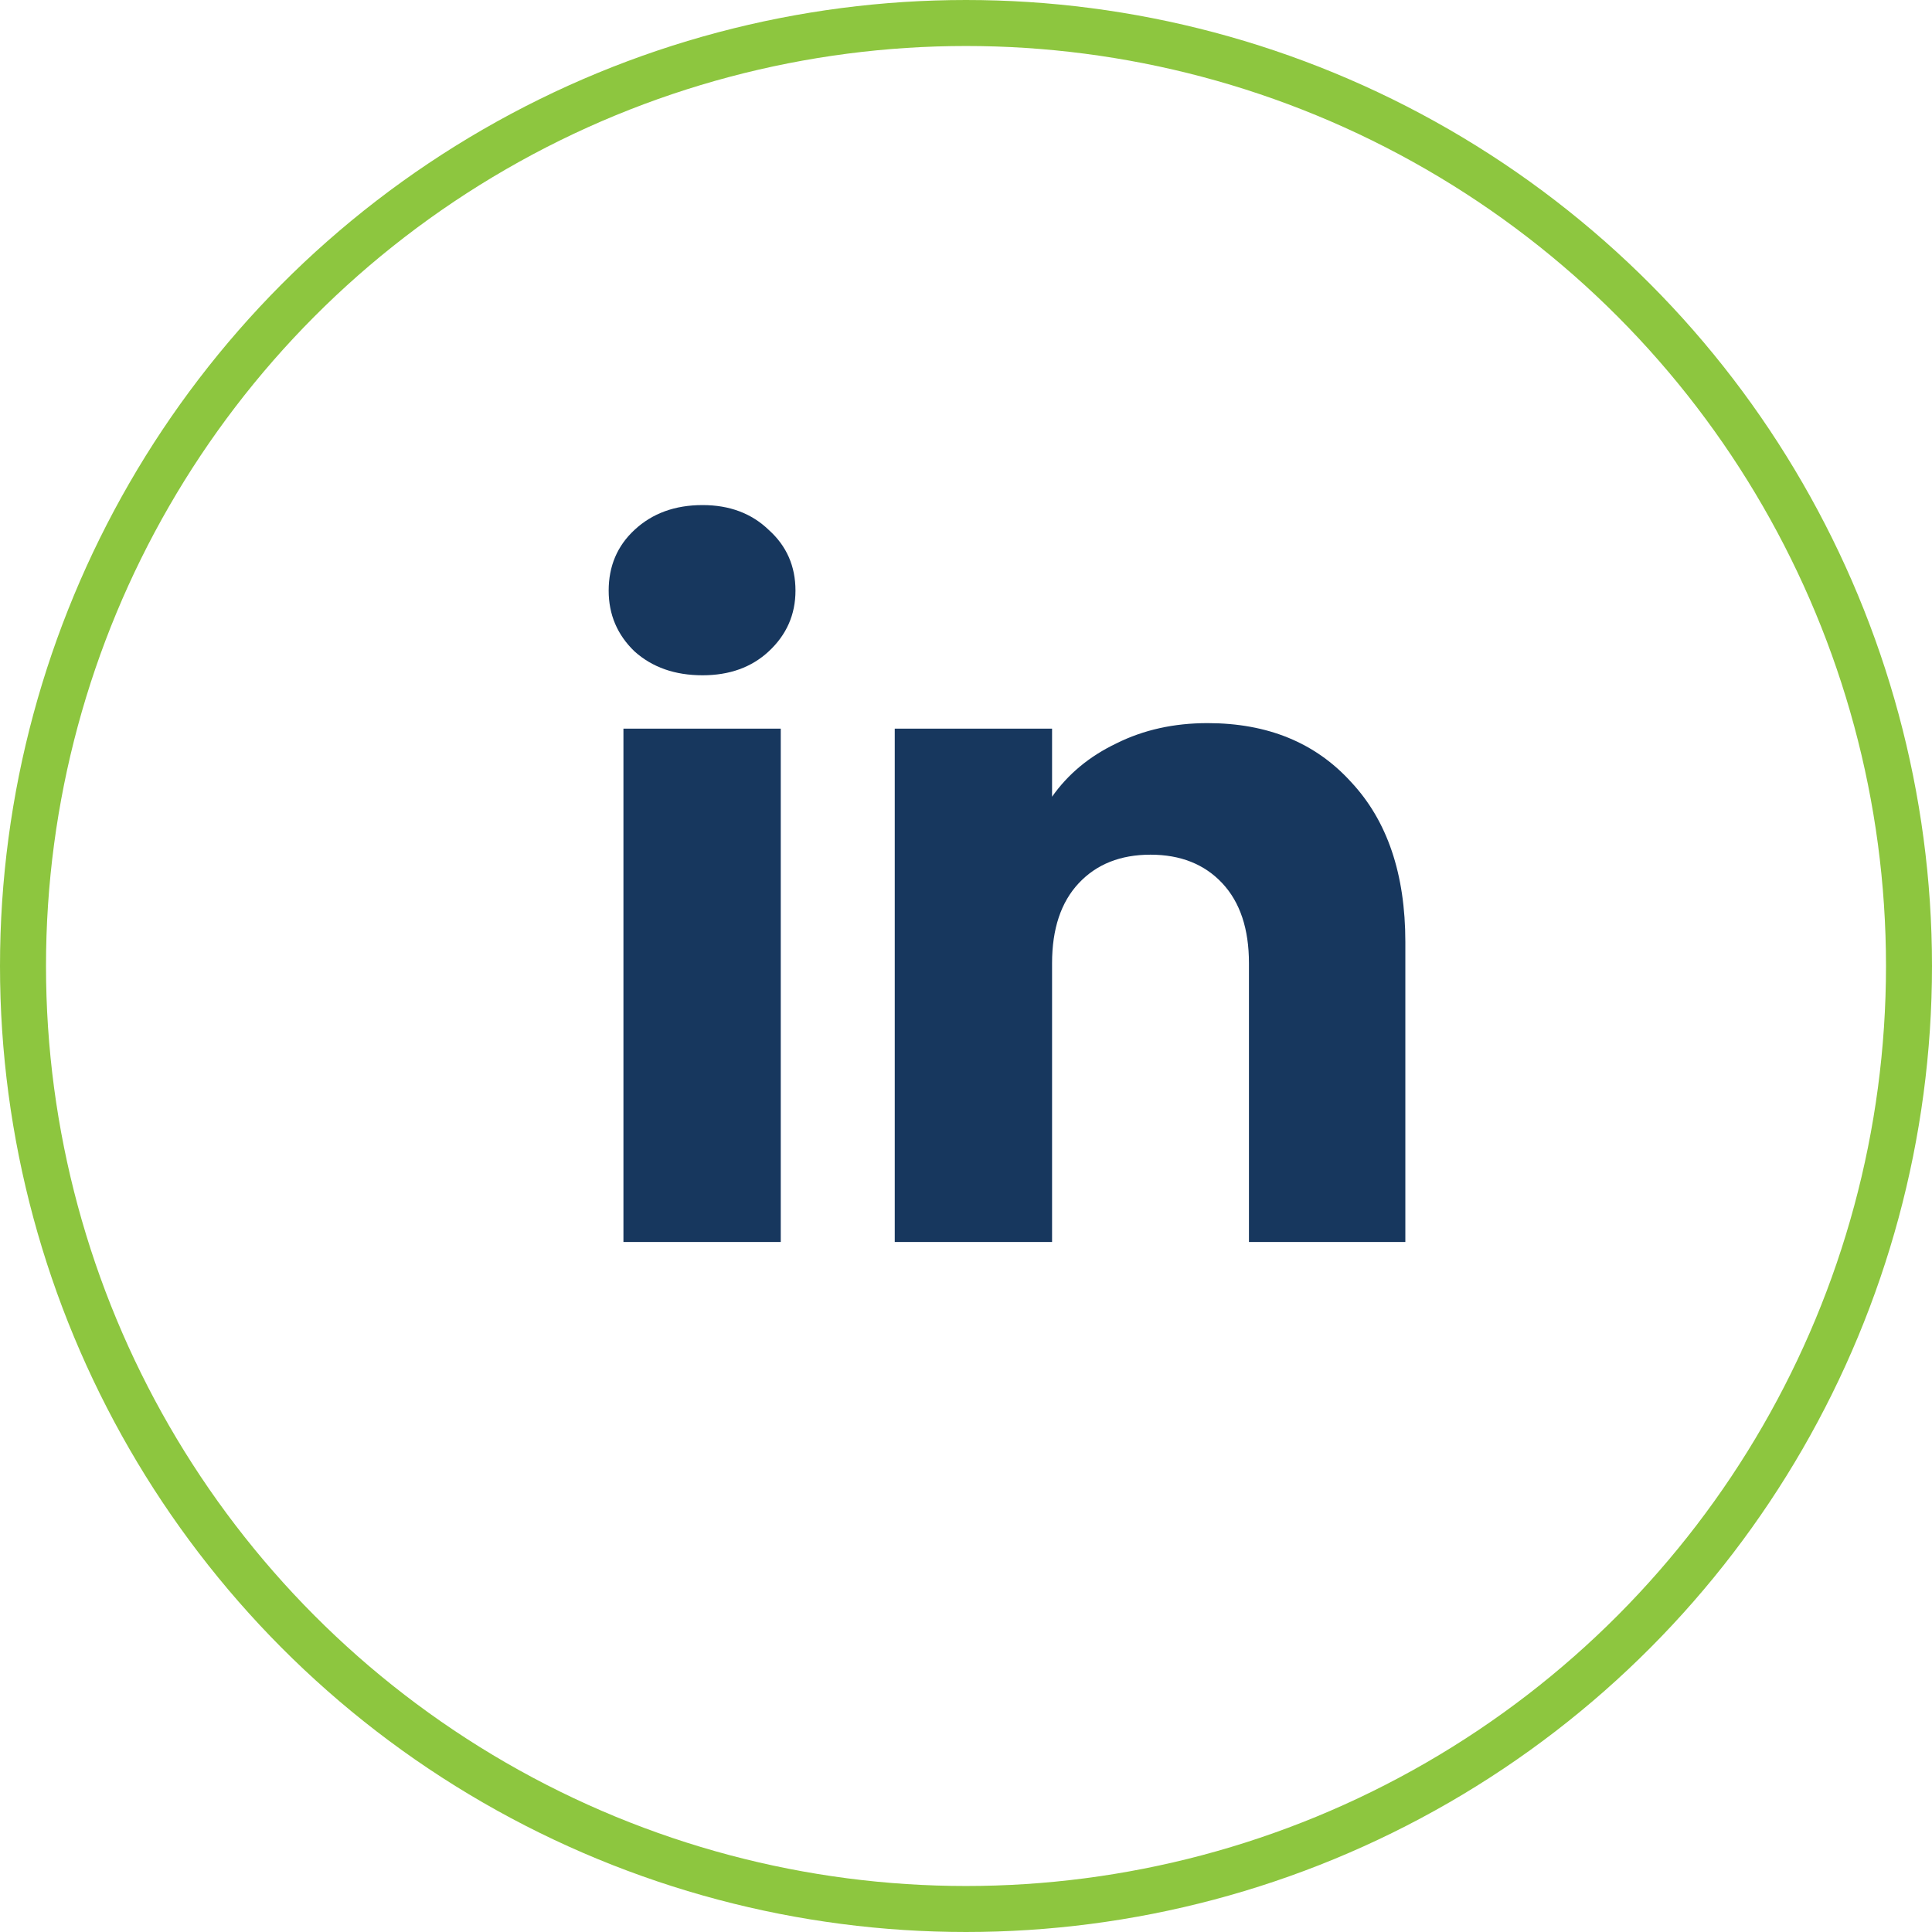
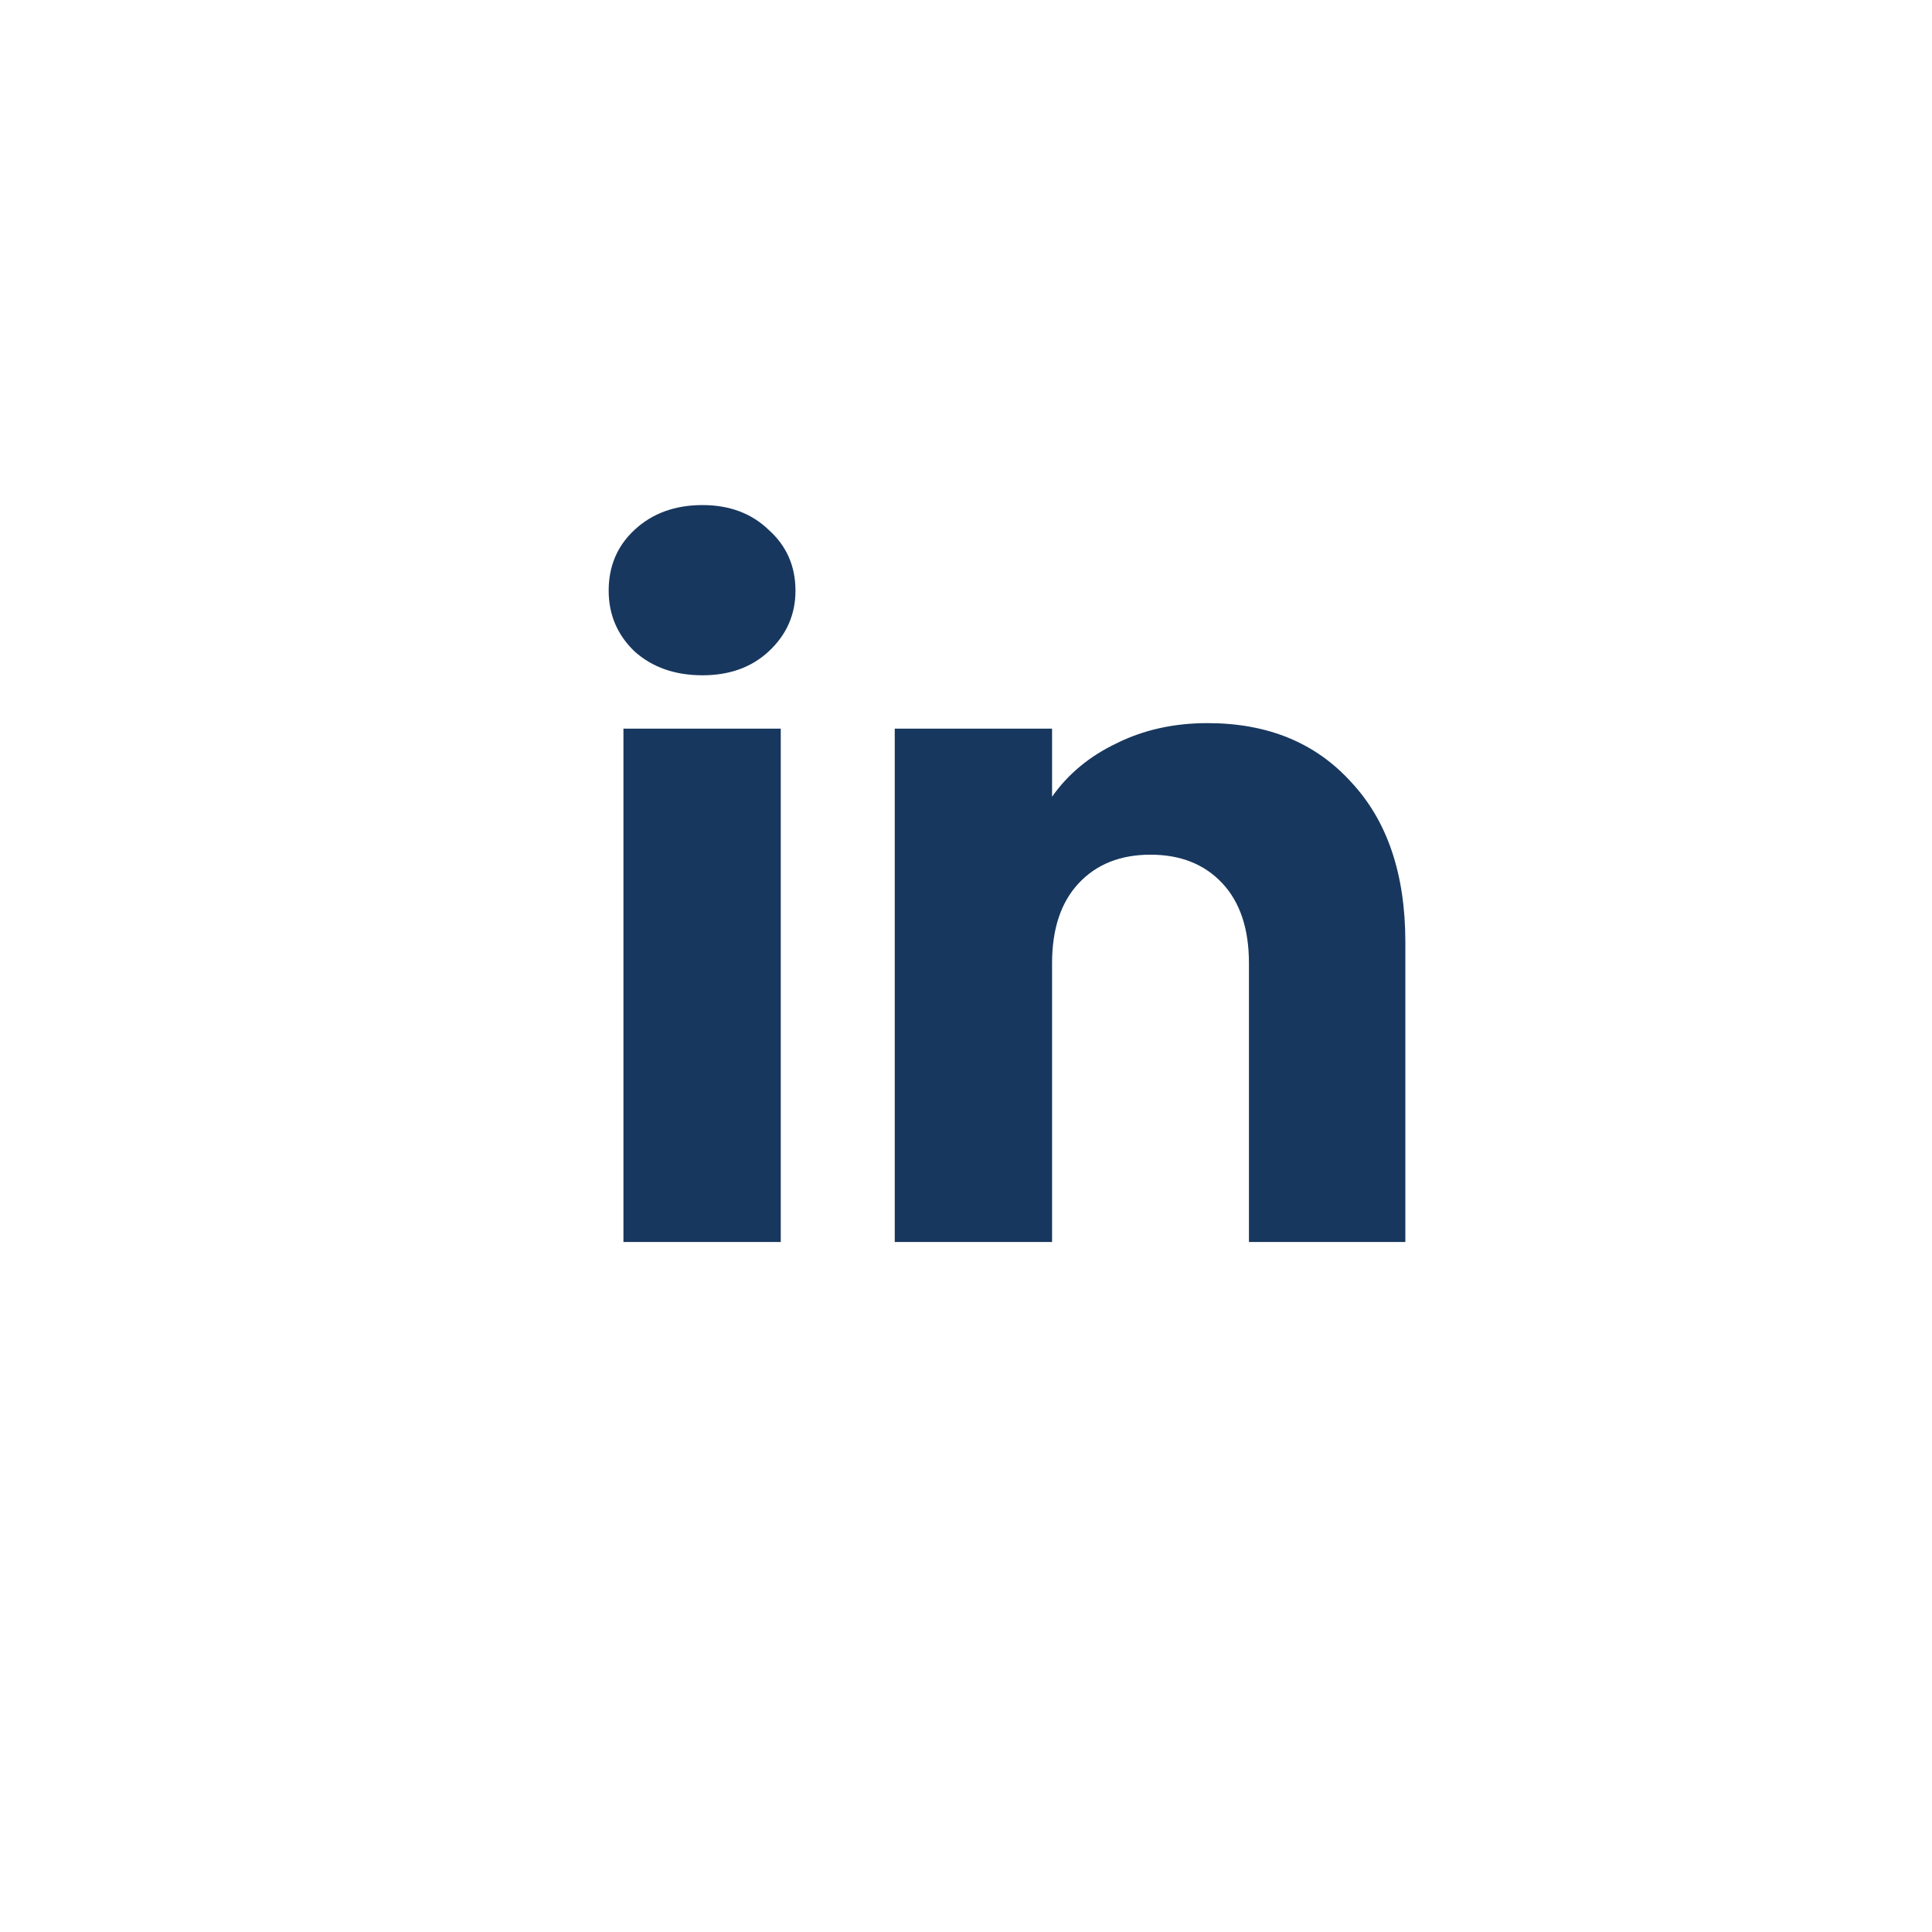
<svg xmlns="http://www.w3.org/2000/svg" width="42" height="42" viewBox="0 0 42 42" fill="none">
-   <circle cx="21" cy="21" r="20.5" stroke="#8DC63F" />
  <path d="M15.273 14.68C14.672 14.68 14.179 14.507 13.793 14.16C13.419 13.8 13.232 13.36 13.232 12.84C13.232 12.307 13.419 11.867 13.793 11.52C14.179 11.16 14.672 10.98 15.273 10.98C15.859 10.98 16.339 11.16 16.712 11.52C17.099 11.867 17.293 12.307 17.293 12.84C17.293 13.36 17.099 13.8 16.712 14.16C16.339 14.507 15.859 14.68 15.273 14.68ZM16.973 15.84V27H13.553V15.84H16.973ZM26.251 15.72C27.558 15.72 28.598 16.147 29.371 17C30.158 17.84 30.551 19 30.551 20.48V27H27.151V20.94C27.151 20.193 26.958 19.613 26.571 19.2C26.184 18.787 25.664 18.58 25.011 18.58C24.358 18.58 23.838 18.787 23.451 19.2C23.064 19.613 22.871 20.193 22.871 20.94V27H19.451V15.84H22.871V17.32C23.218 16.827 23.684 16.44 24.271 16.16C24.858 15.867 25.518 15.72 26.251 15.72Z" fill="#17375E" />
</svg>